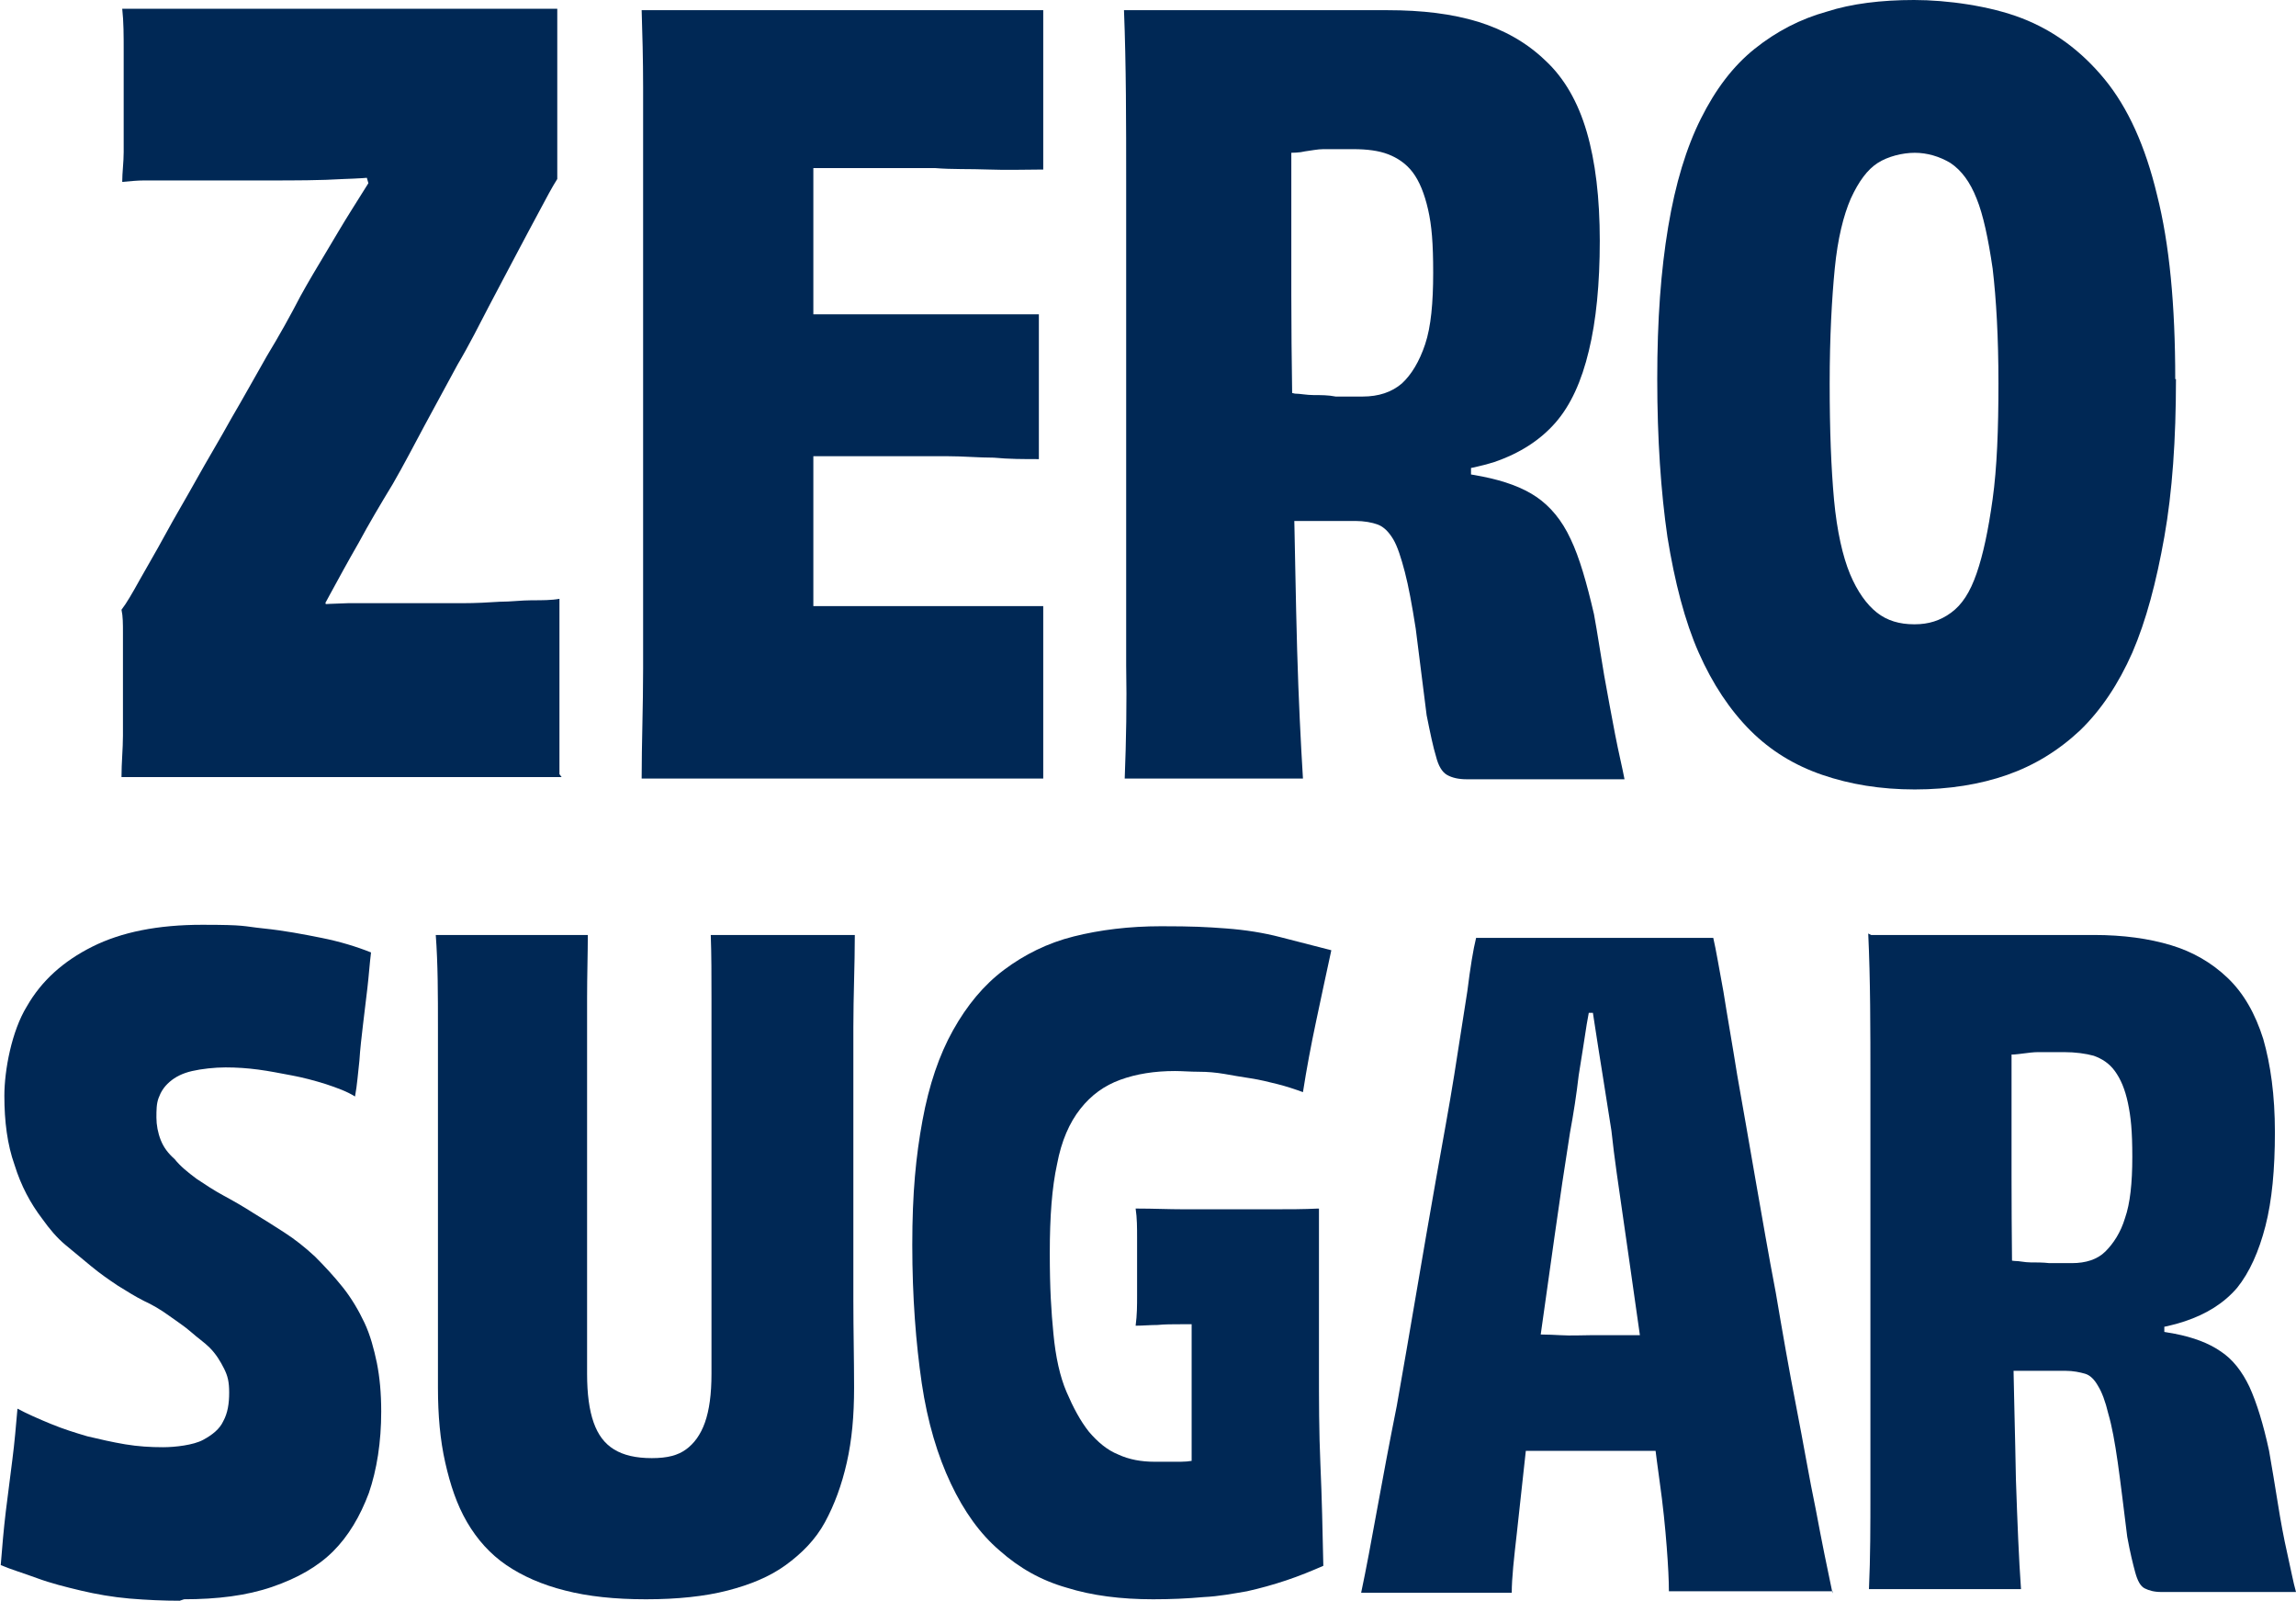
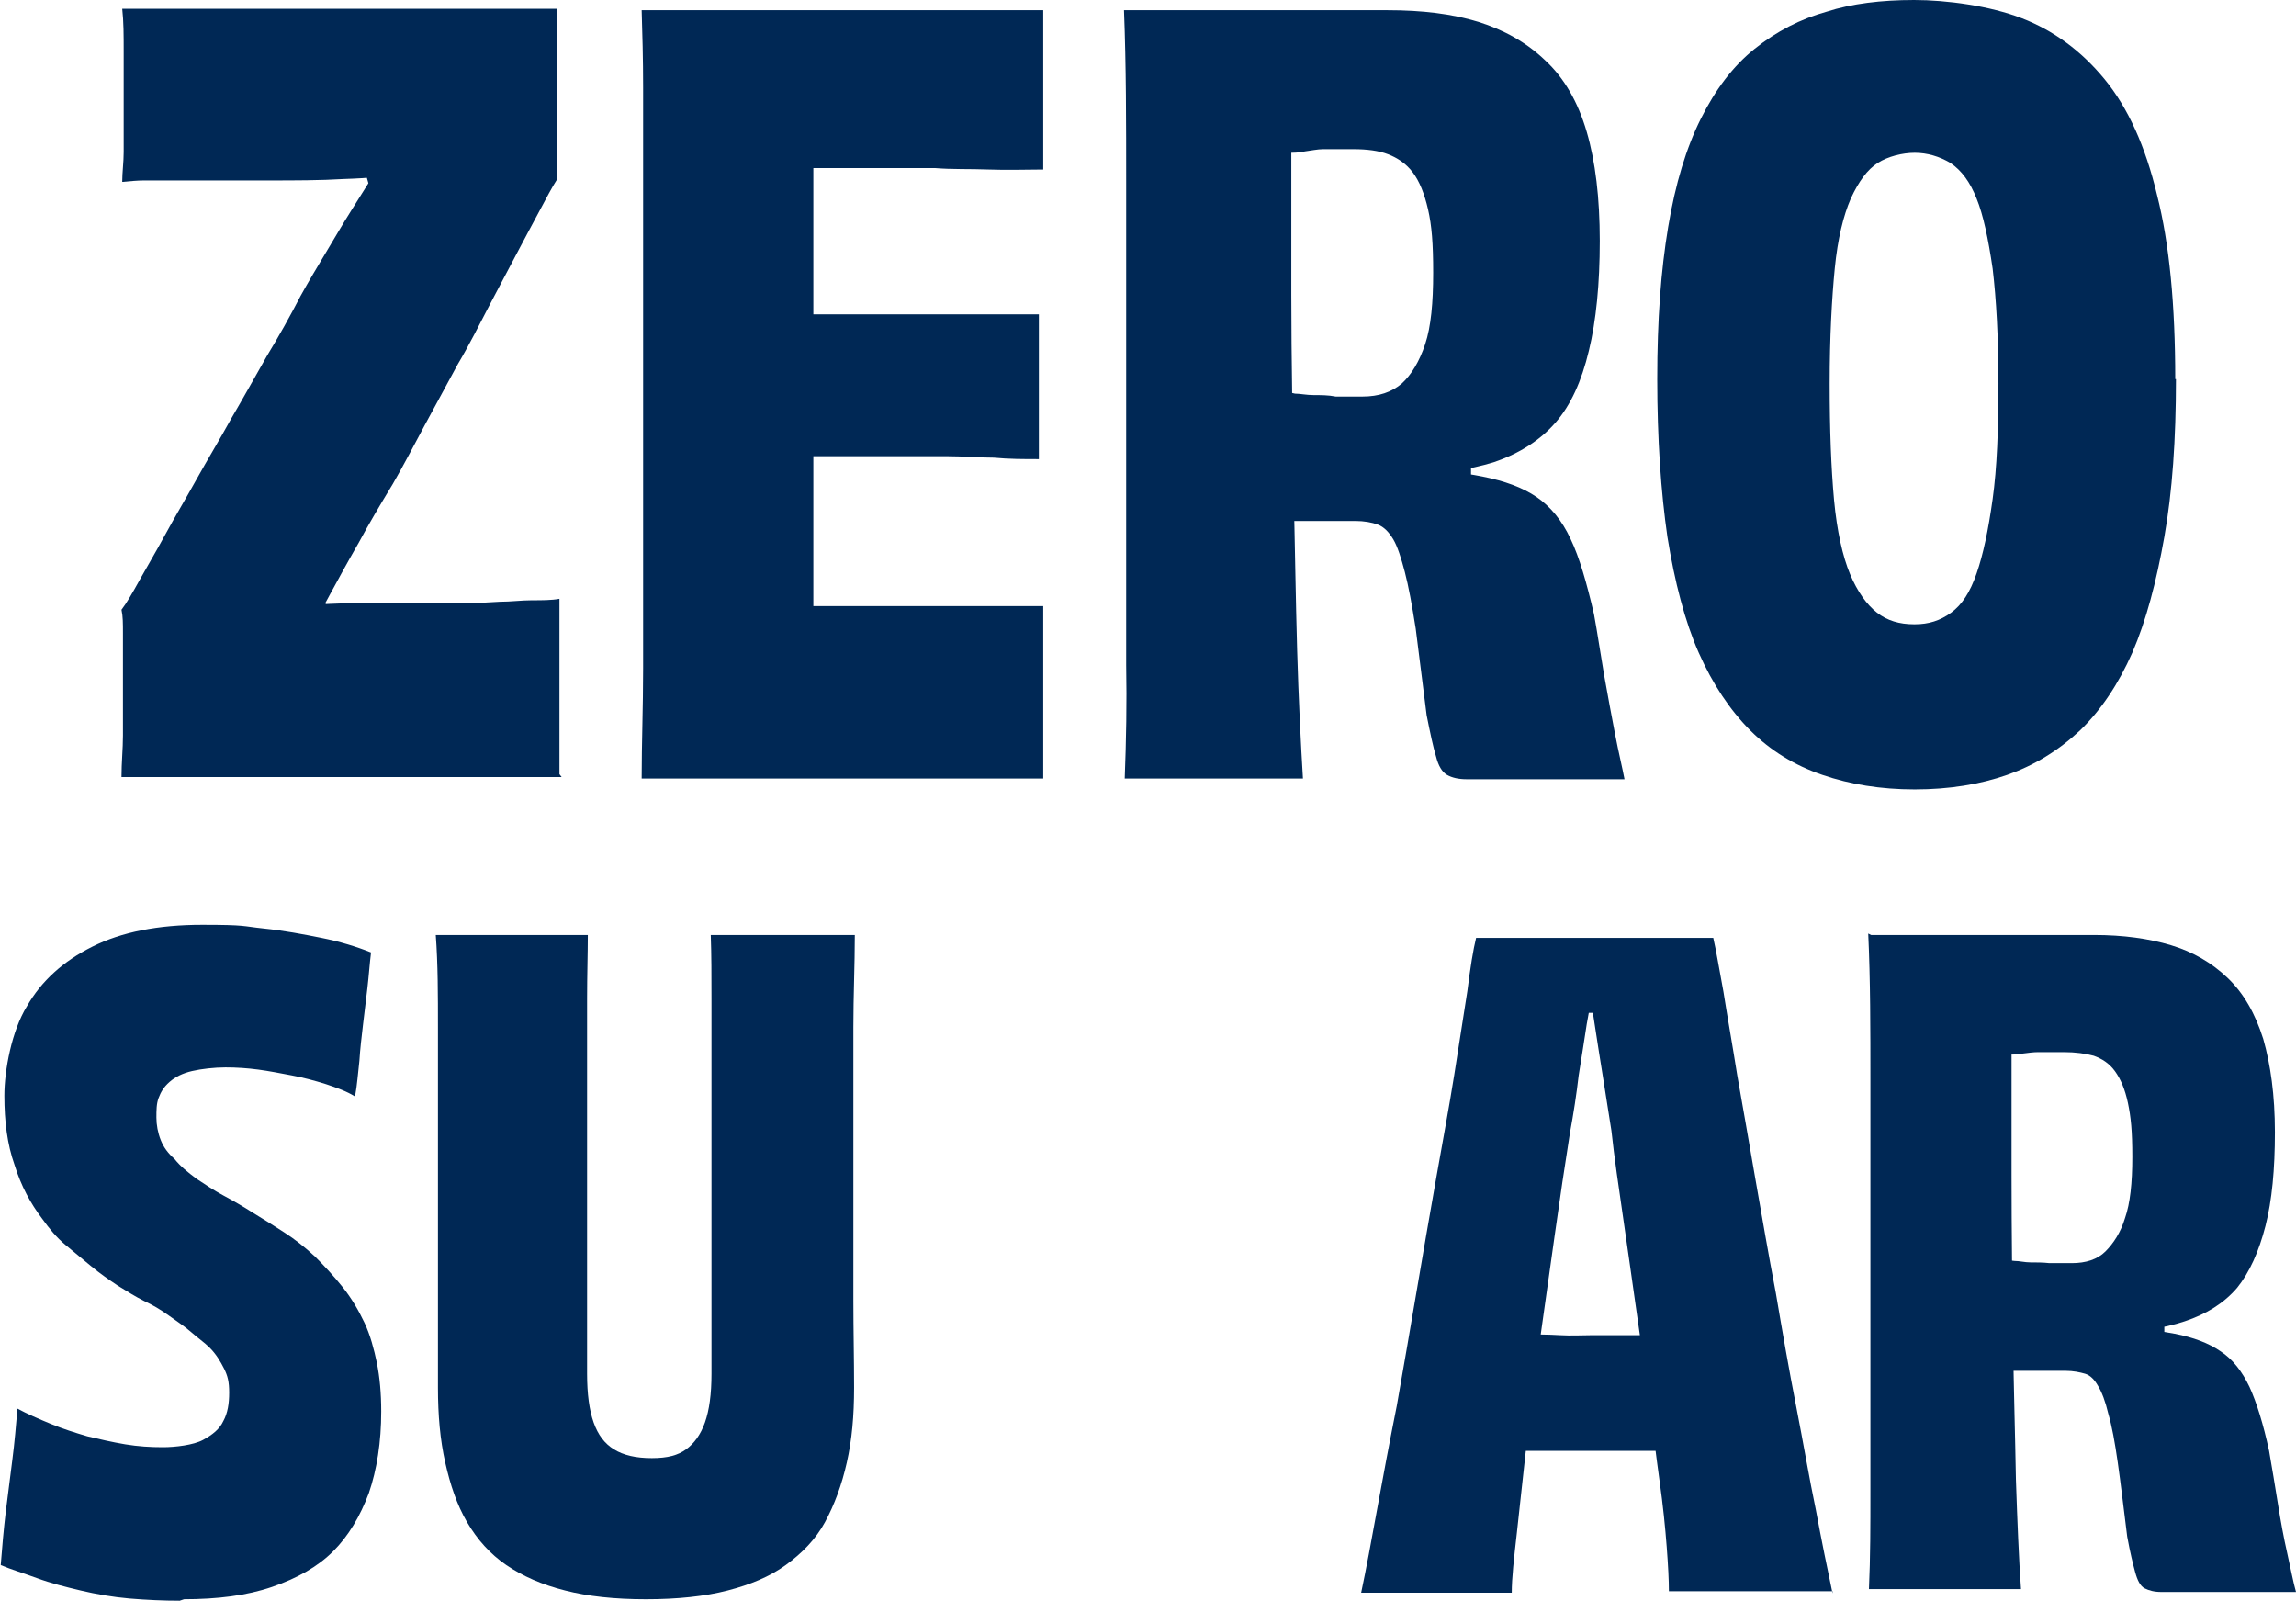
<svg xmlns="http://www.w3.org/2000/svg" viewBox="0 0 315.6 220" version="1.1" id="Layer_2">
  <defs>
    <style>
      .st0 {
        fill: #002855;
      }
    </style>
  </defs>
  <g id="Layer_1-2">
    <path d="M77.2,106.8H16.7c0-2,.2-3.9.2-5.7s0-3.6,0-5.3v-8.8c0-1.3,0-2.3-.2-3.2.7-.9,1.5-2.3,2.5-4.1,1-1.8,2.2-3.8,3.5-6.2s2.8-4.9,4.3-7.6,3.2-5.5,4.8-8.4c1.7-2.9,3.3-5.8,4.9-8.6,1.7-2.8,3.2-5.5,4.6-8.2,1.1-2,2.3-4,3.5-6,1.2-2,2.3-3.9,3.5-5.8s2.2-3.5,3.2-5.1,1.9-2.8,2.7-3.7l-3.1,6.7-1.4-4.9,7.5,1.8c-3.3.5-6.6.8-9.9.9-3.3.2-6.8.2-10.4.2h-13.9c-1.2,0-2.2,0-3.2,0-.9,0-1.9.1-3,.2,0-1.3.2-2.7.2-4.1s0-2.8,0-4.3c0-1.5,0-2.7,0-3.6v-6c0-2.1,0-4-.2-5.8h59.8v23.4c-.7,1.1-1.5,2.6-2.4,4.3-.9,1.7-2,3.7-3.2,6s-2.5,4.7-3.8,7.2-2.7,5.3-4.3,8c-1.5,2.8-3,5.5-4.5,8.3-1.5,2.8-2.9,5.5-4.4,8.1-1.7,2.8-3.3,5.5-4.7,8.1-1.5,2.6-2.8,5-4,7.2-1.2,2.3-2.5,4.2-3.8,5.9l2.7-7,1.3,5.2-7.6-2.4c3.3-.3,6.6-.5,9.9-.6,3.3,0,6.4,0,9.2,0,2.4,0,4.6,0,6.5,0,1.9,0,3.7-.1,5.2-.2,1.5,0,3-.2,4.4-.2s2.7,0,3.8-.2c0,1.4,0,2.9,0,4.6,0,1.7,0,3.2,0,4.5v3.7c0,1.8,0,3.6,0,5.4,0,1.8,0,3.8,0,5.9h0Z" class="st0" />
    <path d="M143.4,107h-55.2c0-4.8.2-9.8.2-15.1,0-5.3,0-11,0-17.2V24.4c0-4.3,0-8.5,0-12.4,0-3.9-.1-7.4-.2-10.6h55.2v21.9c-2.4,0-4.9.1-7.5,0s-5,0-7.4-.2c-2.4,0-4.8,0-7.2,0h-12.6l3.1-16.2v18.1c0,3.2,0,6.3,0,9.4,0,3.2,0,6.2,0,9.2v39.3c0,2.9,0,5.7,0,8.5,0,2.8,0,5.4,0,8l-3.2-16.1h6c2.2,0,4.4,0,6.8,0,2.3,0,4.7,0,7.2,0s4.9,0,7.4,0c2.5,0,5,0,7.4,0v23.6h0ZM109.1,62.5v-19.3h7.2c2.3,0,4.7,0,7,0,2.3,0,4.5,0,6.7,0s4.3,0,6.4,0,4.2,0,6.4,0c0,1.5,0,3.5,0,6,0,2.5,0,5,0,7.5v6.4c-2.1,0-4.1,0-6.2-.2-2.1,0-4.2-.2-6.4-.2s-4.5,0-6.8,0c-2.3,0-4.7,0-7,0h-7.1,0Z" class="st0" />
    <path d="M154.8,1.4h35.9c4.8,0,8.9.5,12.5,1.6,3.5,1.1,6.6,2.8,9.2,5.3,2.6,2.4,4.5,5.7,5.7,9.8s1.8,9.1,1.8,15-.5,11-1.5,15.1c-1,4.2-2.5,7.5-4.6,9.9s-4.9,4.2-8.4,5.4c-3.5,1.1-7.7,1.7-12.6,1.7l9.4-4.9v7.9l-9.4-4.1c4.3.4,8,.8,11,1.4,3,.6,5.5,1.5,7.4,2.8s3.5,3.2,4.7,5.8c1.2,2.5,2.2,6,3.2,10.3.5,2.7.9,5.5,1.4,8.4.5,2.8,1,5.5,1.5,8.1s1,4.6,1.3,6.2h-21.7c-1.1,0-2-.2-2.7-.6s-1.2-1.3-1.5-2.5c-.4-1.3-.8-3.2-1.3-5.7-.6-4.7-1.1-8.7-1.5-11.9-.5-3.2-1-5.9-1.5-7.8s-1-3.5-1.6-4.5c-.6-1-1.3-1.7-2.1-2-.8-.3-1.9-.5-3.1-.5h-5.2c-.6,0-1.2,0-1.8,0-.6,0-1.4,0-2.5,0l-.6-17.7c.5,0,1.1,0,1.8.2.7,0,1.6.2,2.6.2s2,0,3,.2c1,0,2.2,0,3.7,0,2.2,0,4-.6,5.4-1.8,1.3-1.2,2.4-3,3.2-5.4s1.1-5.7,1.1-9.8-.2-6.5-.7-8.7c-.5-2.2-1.2-3.9-2.1-5.1-.9-1.2-2.1-2-3.4-2.5s-2.9-.7-4.8-.7h-1.8c-.7,0-1.5,0-2.3,0-.8,0-1.7.2-2.5.3-.8.2-1.7.2-2.6.2s-1.7,0-2.5,0-1.4,0-2,0l5.2-7.9c0,9.2,0,18.4,0,27.4,0,9.1.2,17.8.3,26,.2,8.3.3,15.8.5,22.8.2,6.9.5,12.8.8,17.7h-24.5c.2-5.2.3-10.4.2-15.6,0-5.2,0-10.9,0-16.9s0-12.8,0-20.3c0-11.2,0-20.9,0-29.1,0-8.2,0-16.1-.3-23.7h-.1Z" class="st0" />
    <path d="M299.1,52.1c0,8.3-.5,15.5-1.6,21.7s-2.5,11.5-4.4,15.9c-1.9,4.3-4.3,7.9-7.2,10.7-3,2.8-6.3,4.8-10,6.1-3.7,1.3-8,2-12.7,2s-8.9-.7-12.7-2-7.1-3.3-9.9-6.1c-2.8-2.8-5.2-6.4-7.1-10.7-1.9-4.3-3.3-9.7-4.3-15.9-.9-6.2-1.4-13.5-1.4-21.7s.5-14.9,1.5-20.9,2.5-10.9,4.5-14.9,4.4-7.2,7.4-9.6c3-2.4,6.3-4.1,9.9-5.1C254.5.5,258.6,0,263.1,0s10.4.8,14.8,2.5c4.4,1.7,8.2,4.5,11.4,8.4,3.2,3.9,5.6,9.2,7.2,15.9,1.7,6.7,2.5,15.1,2.5,25.3h0ZM263.2,85.8c1.9,0,3.5-.5,5-1.6,1.5-1.1,2.6-2.8,3.5-5.4s1.6-5.9,2.2-10.2c.6-4.3.8-9.6.8-15.9s-.3-11.6-.8-15.8c-.6-4.1-1.3-7.4-2.2-9.6-.9-2.3-2.1-3.9-3.6-4.9-1.5-.9-3.2-1.4-4.9-1.4s-3.7.5-5.1,1.4c-1.4.9-2.6,2.5-3.7,4.9-1,2.3-1.8,5.5-2.2,9.6s-.7,9.4-.7,15.8.2,11.6.6,16c.4,4.3,1.2,7.8,2.2,10.2s2.3,4.2,3.7,5.3,3.1,1.6,5.1,1.6h0Z" class="st0" />
    <path d="M24.7,220c-2.2,0-4.5-.1-6.9-.3-2.3-.2-4.6-.6-6.7-1.1s-4.1-1-6-1.7-3.6-1.2-5-1.8c.2-2.5.4-4.9.7-7.4.3-2.4.6-4.8.9-7.1.3-2.3.5-4.7.7-7,1.3.7,2.9,1.4,4.6,2.1,1.7.7,3.3,1.2,5,1.7,1.7.4,3.4.8,5.2,1.1s3.5.4,5.2.4,4.2-.3,5.5-1,2.3-1.5,2.8-2.6c.6-1.1.8-2.4.8-3.9s-.2-2.3-.7-3.3-1.1-2-2-2.9c-.7-.7-1.6-1.3-2.5-2.1s-2-1.5-3.1-2.3c-1.1-.8-2.3-1.5-3.4-2-1.2-.6-2.3-1.3-3.6-2.1-1.2-.8-2.5-1.7-3.7-2.7-1.2-1-2.3-1.9-3.5-2.9s-2.2-2.2-3.2-3.6c-1.6-2.1-2.9-4.5-3.8-7.4-1-2.8-1.4-6-1.4-9.5s1-8.9,3.1-12.3c2-3.5,5-6.2,9-8.2s9-3,15.1-3,5.5.2,8.4.5,5.5.8,8,1.3c2.5.5,4.8,1.2,6.8,2-.2,1.6-.3,3.2-.5,4.9-.2,1.7-.4,3.3-.6,5-.2,1.7-.4,3.4-.5,5-.2,1.7-.3,3.3-.6,4.9-1.1-.7-2.5-1.2-4-1.7-1.6-.5-3.1-.9-4.7-1.2s-3.1-.6-4.6-.8c-1.5-.2-3-.3-4.5-.3s-3.3.2-4.6.5-2.3.8-3.1,1.5-1.2,1.4-1.5,2.2-.3,1.7-.3,2.7.2,2.1.6,3.1c.4,1,1,1.8,1.9,2.6.8,1,1.8,1.8,3,2.7,1.2.8,2.4,1.6,3.7,2.3,1.3.7,2.7,1.5,4.1,2.4,1.5.9,2.9,1.8,4.3,2.7s2.8,2,4.2,3.3c1.3,1.3,2.6,2.7,3.8,4.2,1.2,1.5,2.2,3.2,3,4.9.8,1.7,1.3,3.6,1.7,5.5.4,2,.6,4.2.6,6.7,0,4.2-.6,8-1.7,11.2-1.2,3.2-2.8,5.9-4.9,8s-4.9,3.7-8.4,4.9-7.5,1.7-12.2,1.7h.1Z" class="st0" />
    <path d="M97.2,128.5h20.3c0,4.1-.2,8.4-.2,12.7,0,4.4,0,9.6,0,15.6s0,6.2,0,10c0,3.8,0,7.8,0,11.9s.1,8.1.1,12-.3,7.2-1,10.3-1.7,5.8-3,8.2-3.2,4.3-5.4,5.9-4.9,2.7-8,3.5-6.9,1.2-11.2,1.2-8-.4-11.1-1.2c-3.2-.8-5.9-2-8.1-3.5s-4-3.5-5.4-5.9-2.3-5.1-3-8.2c-.7-3.1-1-6.5-1-10.3s0-7.9,0-12c0-4.1,0-8.1,0-11.9s0-7.2,0-10c0-6,0-11.2,0-15.6,0-4.4,0-8.7-.3-12.7h20.9c0,2.6-.1,5.5-.1,8.7s0,6.7,0,10.4c0,3.7,0,7.4,0,11s0,7.4,0,11c0,3.6,0,7,0,10.4v8.8c0,2.8.3,5,.9,6.7s1.5,2.9,2.8,3.7c1.3.8,3,1.2,5.2,1.2s3.6-.4,4.7-1.2c1.1-.8,2-2,2.6-3.7s.9-3.9.9-6.7v-8.9c0-3.3,0-6.8,0-10.4,0-3.6,0-7.3,0-11s0-7.4,0-11c0-3.6,0-7,0-10.2s0-6.1-.1-8.8h.2Z" class="st0" />
-     <path d="M163.9,168.4l17.4-2.3v22.1c0,4.2,0,8.6.2,13.1s.3,9.1.4,13.9c-1.6.7-3.3,1.4-5.1,2-1.8.6-3.6,1.1-5.4,1.5-1.8.3-3.8.7-6,.8-2.2.2-4.5.3-6.9.3-4.4,0-8.4-.5-11.9-1.6-3.5-1-6.5-2.7-9.2-5.1-2.7-2.3-4.9-5.4-6.7-9.2s-3.2-8.4-4-13.8c-.8-5.5-1.3-11.8-1.3-19s.5-12.2,1.4-17.1,2.3-9,4.2-12.4,4.2-6.2,7-8.3,6-3.7,9.6-4.6,7.6-1.4,12-1.4,6.2.1,8.9.3c2.7.2,5.2.6,7.5,1.2s4.7,1.2,7,1.8c-.7,3.2-1.4,6.5-2.1,9.8s-1.3,6.5-1.8,9.7c-1.1-.4-2.3-.8-3.5-1.1-1.2-.3-2.4-.6-3.7-.8s-2.5-.4-3.6-.6c-1.2-.2-2.3-.3-3.5-.3-1.2,0-2.3-.1-3.3-.1-2.8,0-5.3.4-7.5,1.2-2.2.8-4,2.1-5.5,4-1.5,1.9-2.6,4.4-3.2,7.6-.7,3.2-1,7.2-1,12.2s.2,8,.5,11.1c.3,3.2.9,5.9,1.8,8s1.9,4,3.1,5.5c1.2,1.4,2.5,2.5,4,3.1,1.5.7,3.2,1,5,1s2.5,0,3.6,0c1.1,0,2.2-.2,3.3-.5,1.1-.3,2.1-.7,3.1-1.1l-4.9,5c0-2.9,0-6,0-9.5,0-3.4,0-6.8,0-10.1s0-6.3,0-9.1c0-2.8,0-5.1,0-7h0ZM156.3,166.1c2.2,0,4.3.1,6.4.1h12.4c2.1,0,4.1,0,6.1-.1l-10.5,15.9h-8.4c-1.1,0-2.2,0-3.2.1-1,0-2,.1-3,.1.2-1.5.2-2.8.2-4.1v-8c0-1.3,0-2.7-.2-4h0Z" class="st0" />
    <path d="M251.9,218.7h-22.5c0-1.5-.1-3.5-.3-6.1-.2-2.6-.5-5.7-1-9.2s-.9-7.3-1.5-11.2c-.5-4-1.1-8.1-1.7-12.3-.6-4.2-1.2-8.5-1.8-12.6-.6-4.2-1.2-8.1-1.6-11.9-.4-2.5-.8-5-1.2-7.6-.4-2.6-.8-4.9-1.1-7-.3-2.1-.6-3.8-.8-5.2l2.7,3.6h-4.8l2.7-3.8c-.2,1.5-.5,3.3-.9,5.4-.3,2.1-.7,4.4-1.1,7-.3,2.6-.7,5.2-1.2,7.9-.7,4.4-1.4,9.1-2.1,14.1s-1.4,9.9-2.1,14.9-1.3,9.7-1.8,14.1c-.5,4.4-.9,8.4-1.3,11.9-.4,3.5-.7,6.2-.7,8.2h-20.7c.7-3.3,1.4-7.1,2.2-11.5.8-4.4,1.7-9.2,2.7-14.2.9-5.1,1.8-10.3,2.7-15.6s1.8-10.5,2.7-15.6c.9-5.1,1.8-9.9,2.5-14.3s1.3-8.3,1.8-11.5c.4-3.2.8-5.7,1.2-7.3h32.6c.4,1.7.8,4.2,1.4,7.4.5,3.2,1.2,7.1,1.9,11.5.8,4.4,1.6,9.2,2.5,14.3.9,5.1,1.8,10.4,2.8,15.6.9,5.3,1.8,10.5,2.8,15.6s1.8,9.9,2.7,14.2c.8,4.3,1.6,8.2,2.3,11.5h0ZM200.4,183.4h4.1c1.5,0,3.2,0,4.9,0,1.7,0,3.4,0,5,.1s3.1,0,4.5,0h4.1c1.5,0,3.2,0,4.9,0s3.3,0,4.9-.1,2.9,0,4,0l.3,16c-1.4,0-3,0-4.7,0h-4.9c-1.6,0-3.2,0-4.7,0h-8.3c-1.5,0-3.1,0-4.7,0h-5c-1.7,0-3.2,0-4.6,0l.2-16h0Z" class="st0" />
    <path d="M257.2,128.5h30.6c4.1,0,7.6.5,10.6,1.4s5.6,2.4,7.8,4.5c2.2,2.1,3.8,4.9,4.9,8.4,1,3.5,1.6,7.7,1.6,12.8s-.4,9.4-1.3,12.9-2.2,6.4-3.9,8.5c-1.8,2.1-4.2,3.6-7.2,4.6s-6.6,1.5-10.8,1.5l8-4.2v6.7l-8-3.5c3.7.3,6.8.7,9.4,1.2,2.6.5,4.7,1.3,6.3,2.4,1.7,1.1,3,2.8,4,4.9,1,2.2,1.9,5.1,2.7,8.8.4,2.3.8,4.7,1.2,7.2s.8,4.7,1.3,6.9.8,3.9,1.2,5.3h-18.5c-1,0-1.7-.2-2.3-.5-.6-.3-1-1.1-1.3-2.2-.3-1.1-.7-2.7-1.1-4.9-.5-4-.9-7.4-1.3-10.2s-.8-5-1.3-6.7c-.4-1.7-.9-3-1.4-3.8-.5-.9-1.1-1.5-1.8-1.7s-1.6-.4-2.7-.4h-4.5c-.5,0-1,0-1.5,0-.5,0-1.2,0-2.1,0l-.5-15.2c.4,0,.9,0,1.6.1.7,0,1.4.2,2.2.2s1.7,0,2.6.1c.9,0,1.9,0,3.1,0,1.9,0,3.5-.5,4.6-1.6s2.1-2.6,2.7-4.6c.7-2,1-4.8,1-8.4s-.2-5.5-.6-7.4c-.4-1.9-1-3.3-1.8-4.4s-1.8-1.7-2.9-2.1c-1.1-.3-2.5-.5-4.1-.5h-1.5c-.6,0-1.3,0-2,0s-1.4.1-2.2.2-1.5.2-2.2.1-1.5,0-2.1,0c-.7,0-1.2,0-1.7,0l4.5-6.7c0,7.9,0,15.7,0,23.4,0,7.8.1,15.2.2,22.3s.3,13.5.4,19.4c.2,5.9.4,10.9.7,15.1h-20.9c.2-4.4.2-8.8.2-13.3,0-4.5,0-9.2,0-14.4,0-5.2,0-11,0-17.4,0-9.5,0-17.8,0-24.8,0-7,0-13.8-.3-20.2h0Z" class="st0" />
  </g>
</svg>